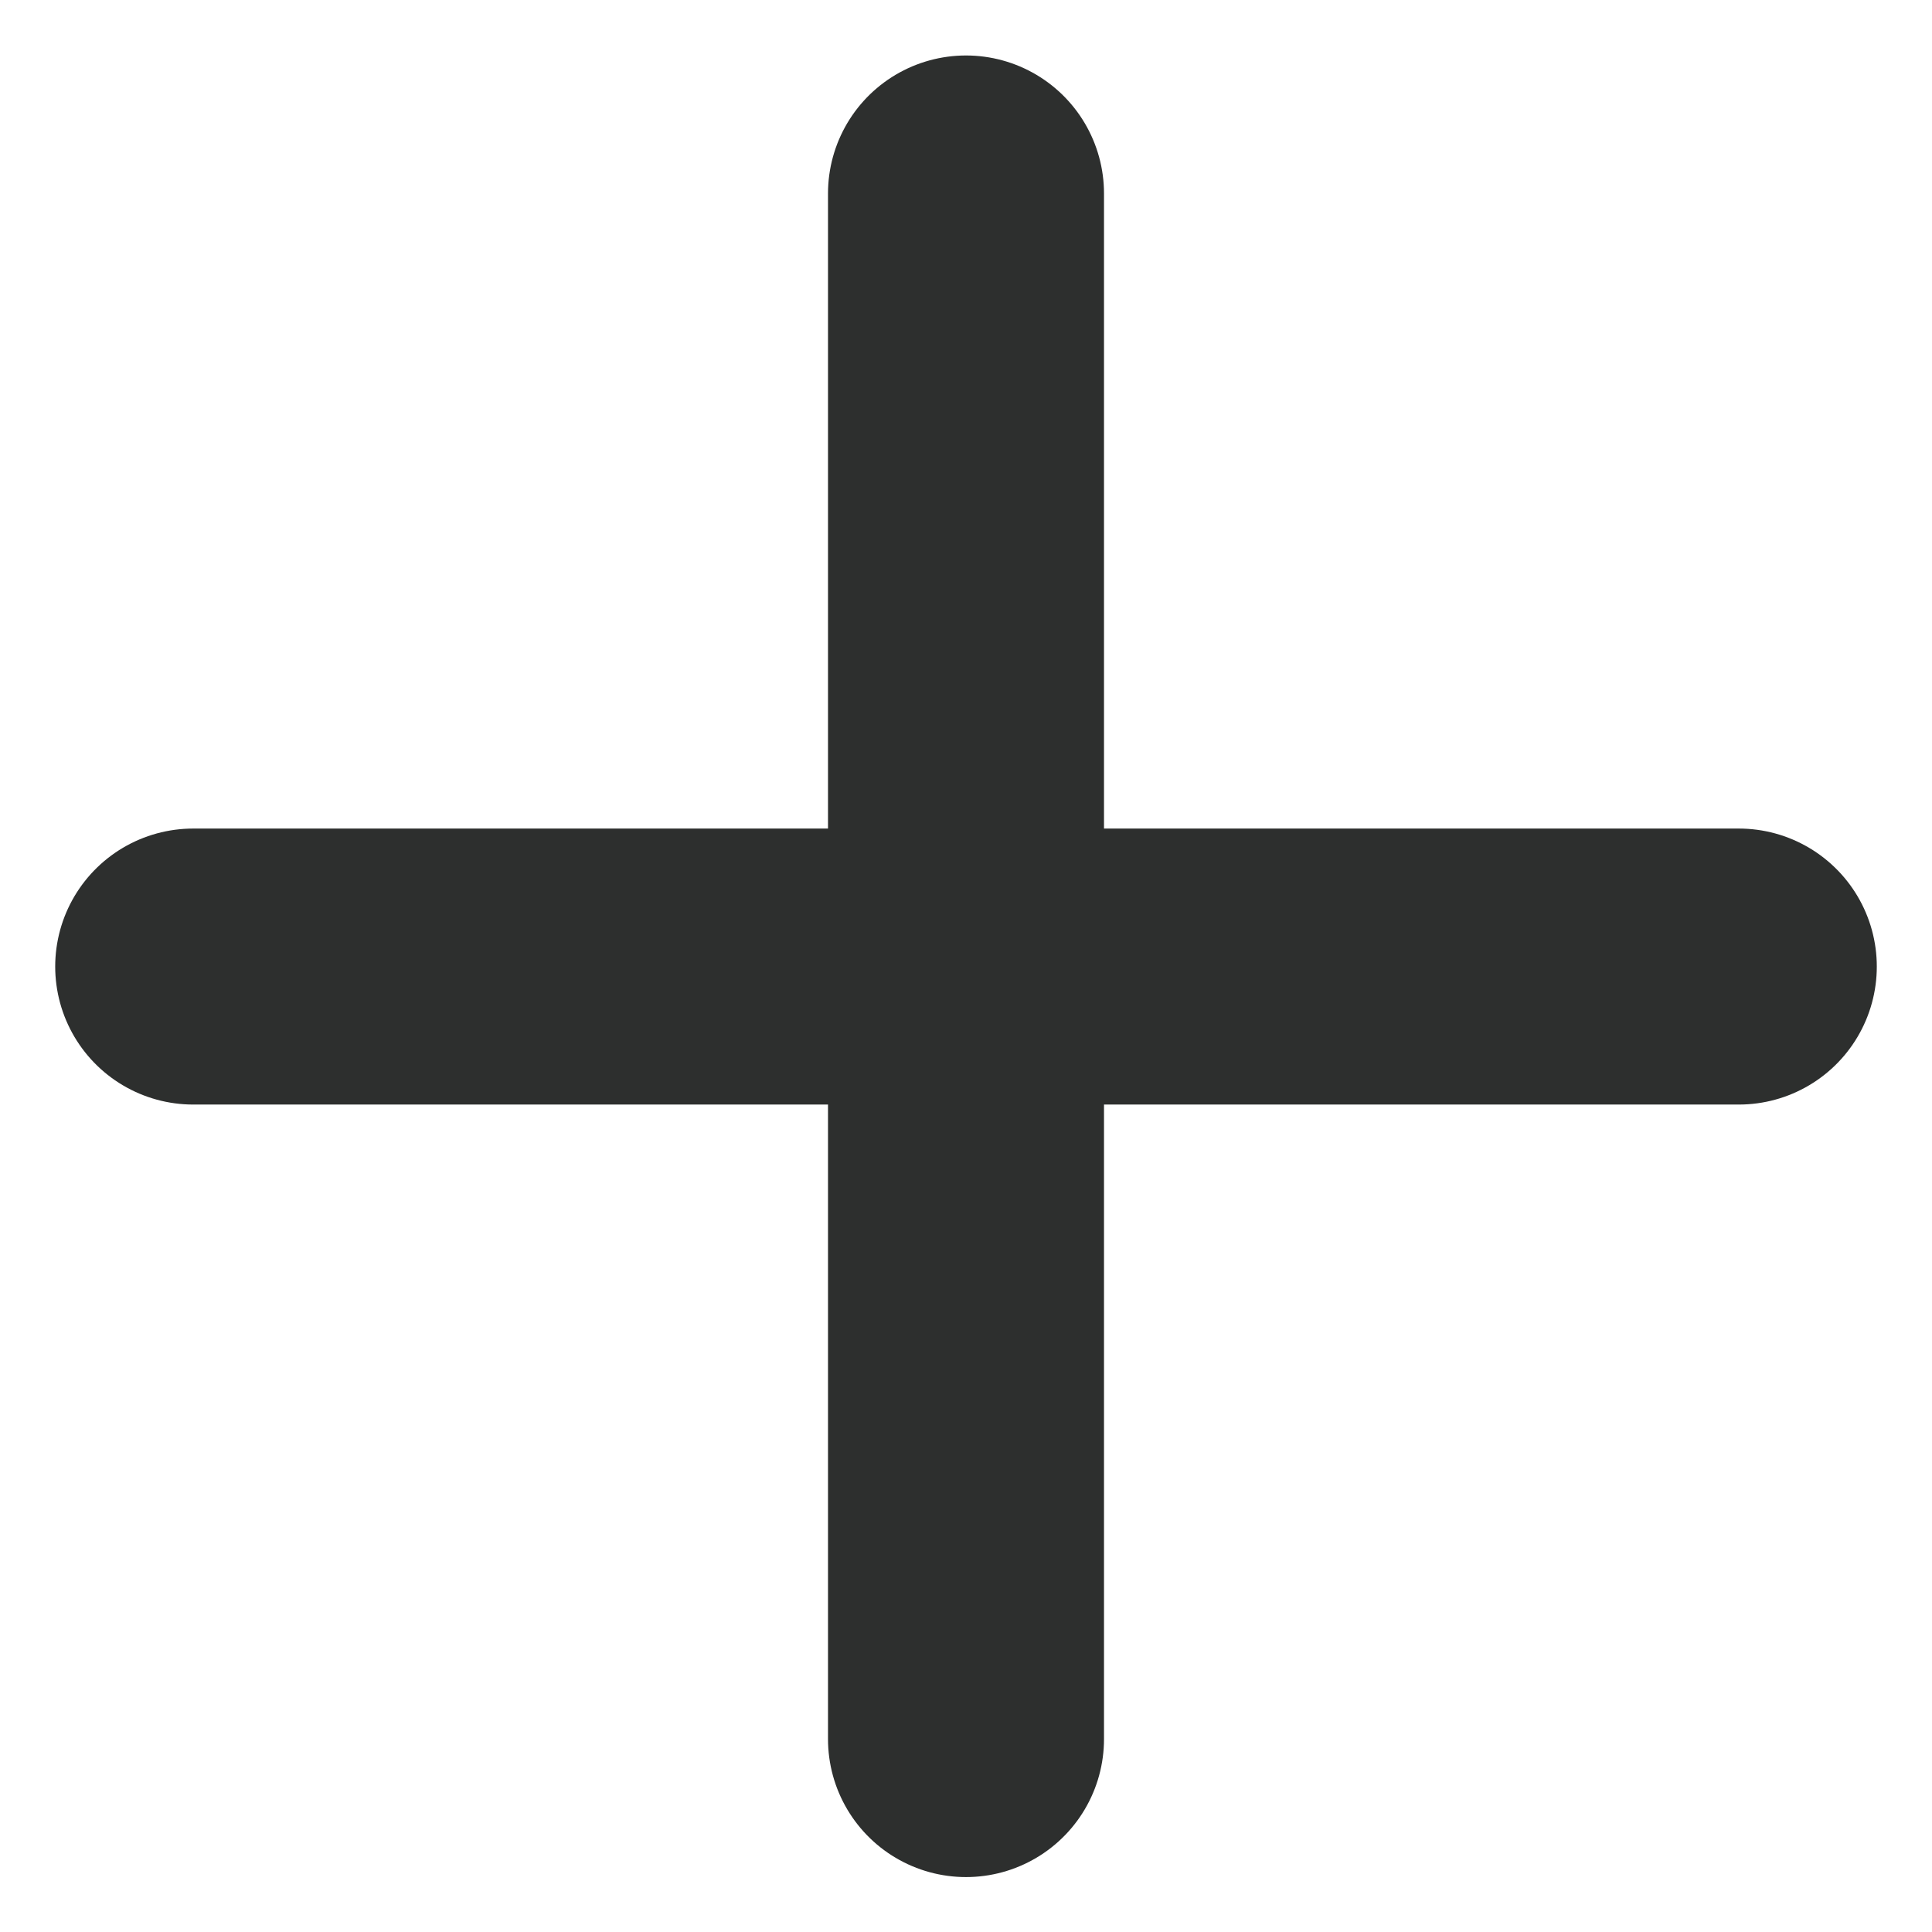
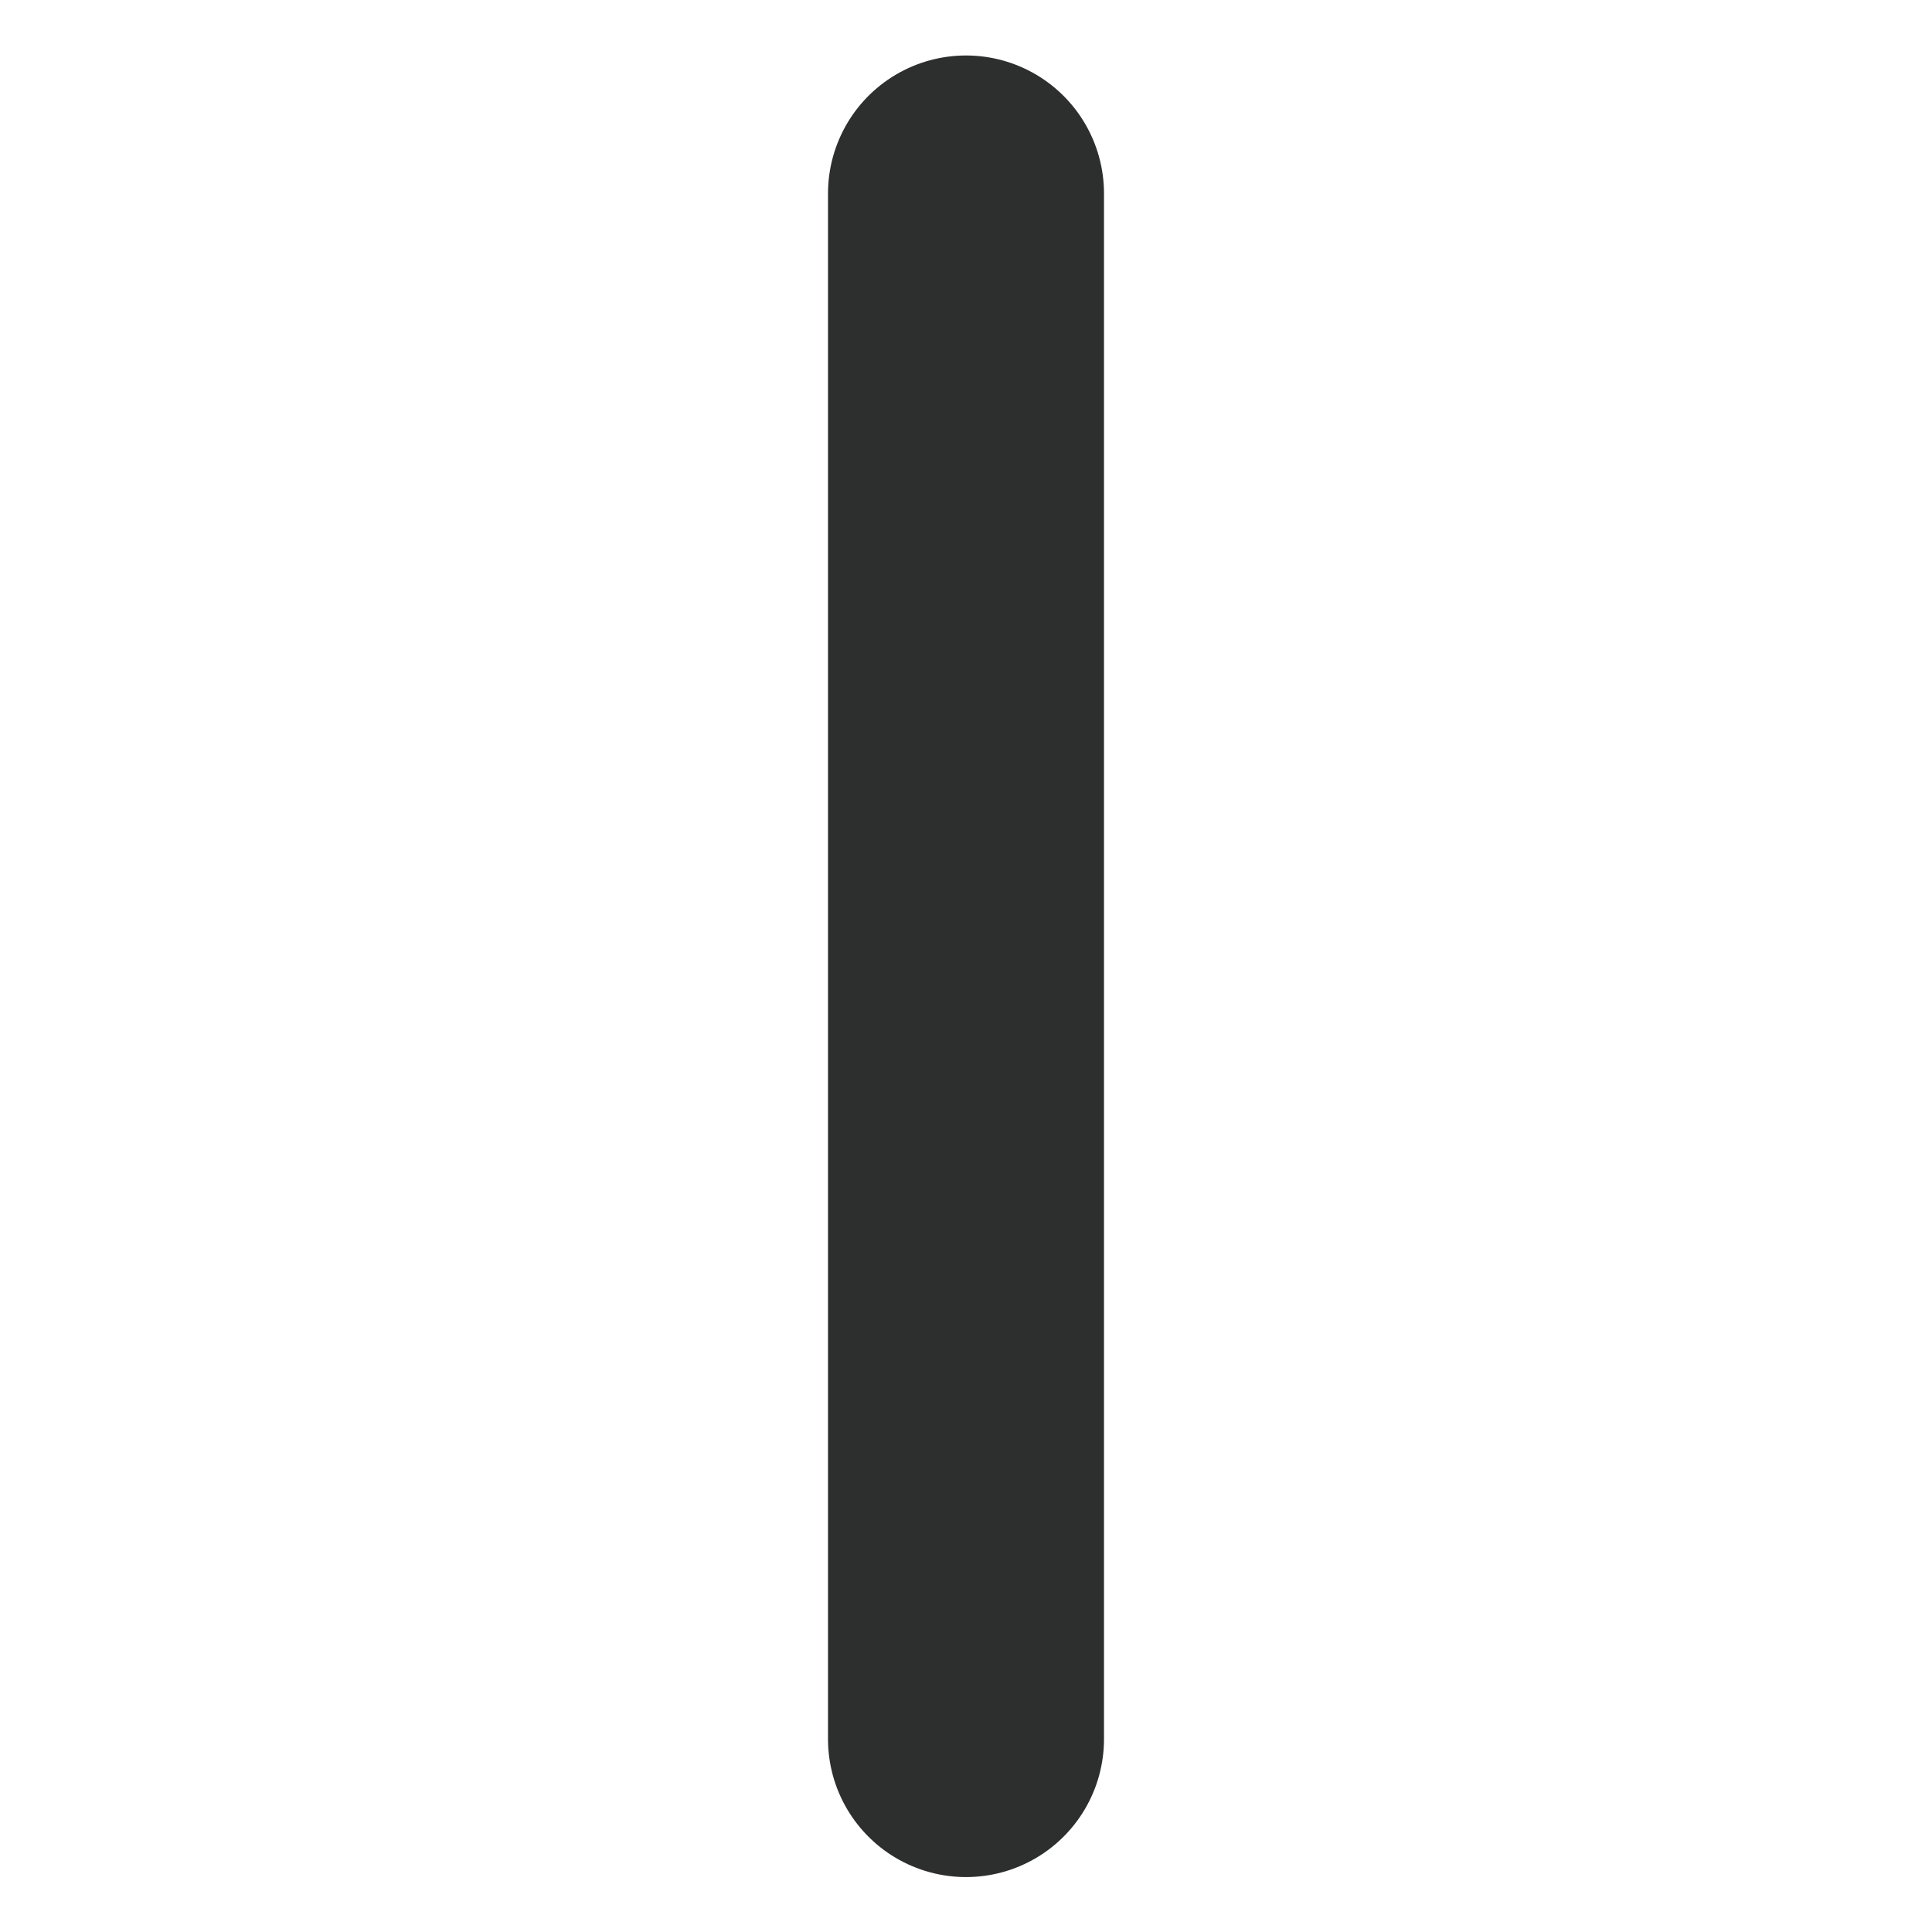
<svg xmlns="http://www.w3.org/2000/svg" width="14" height="14" viewBox="0 0 14 14" fill="none">
-   <path d="M12.6 7.004H1.4" stroke="#2D2F2E" stroke-width="2" stroke-linecap="round" />
  <path d="M7 1.402L7 12.602" stroke="#2D2F2E" stroke-width="2" stroke-linecap="round" />
</svg>